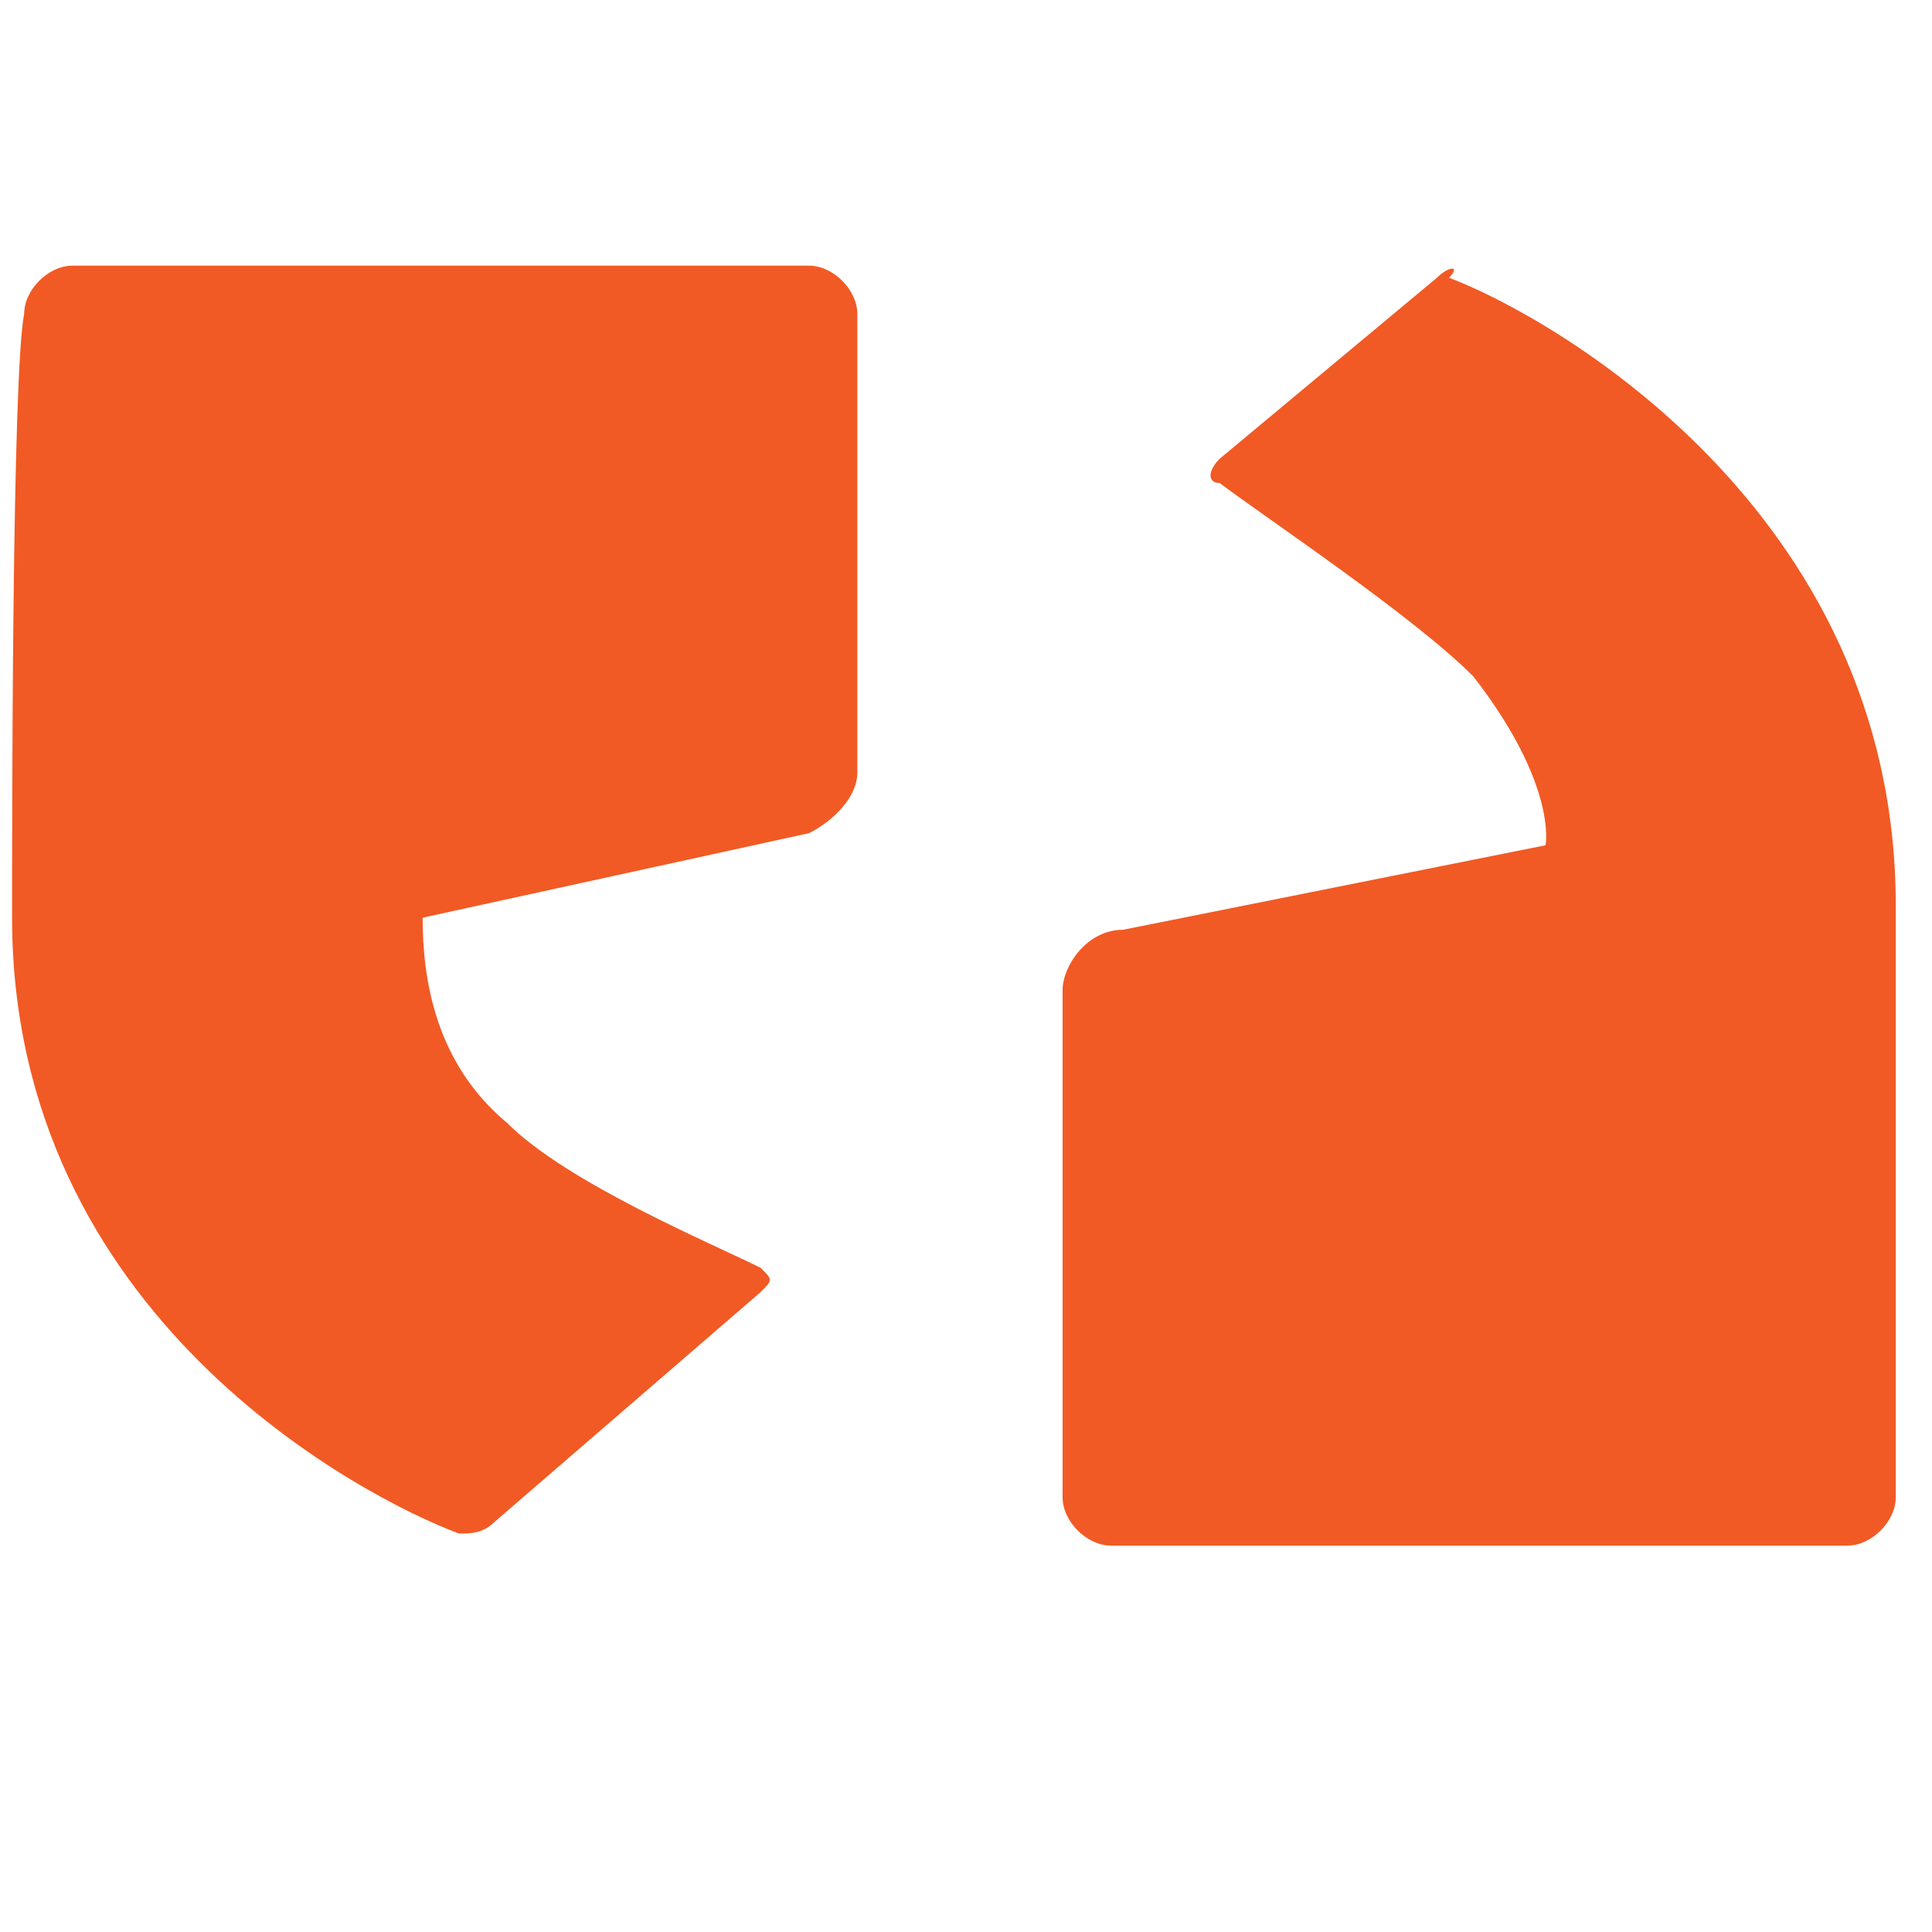
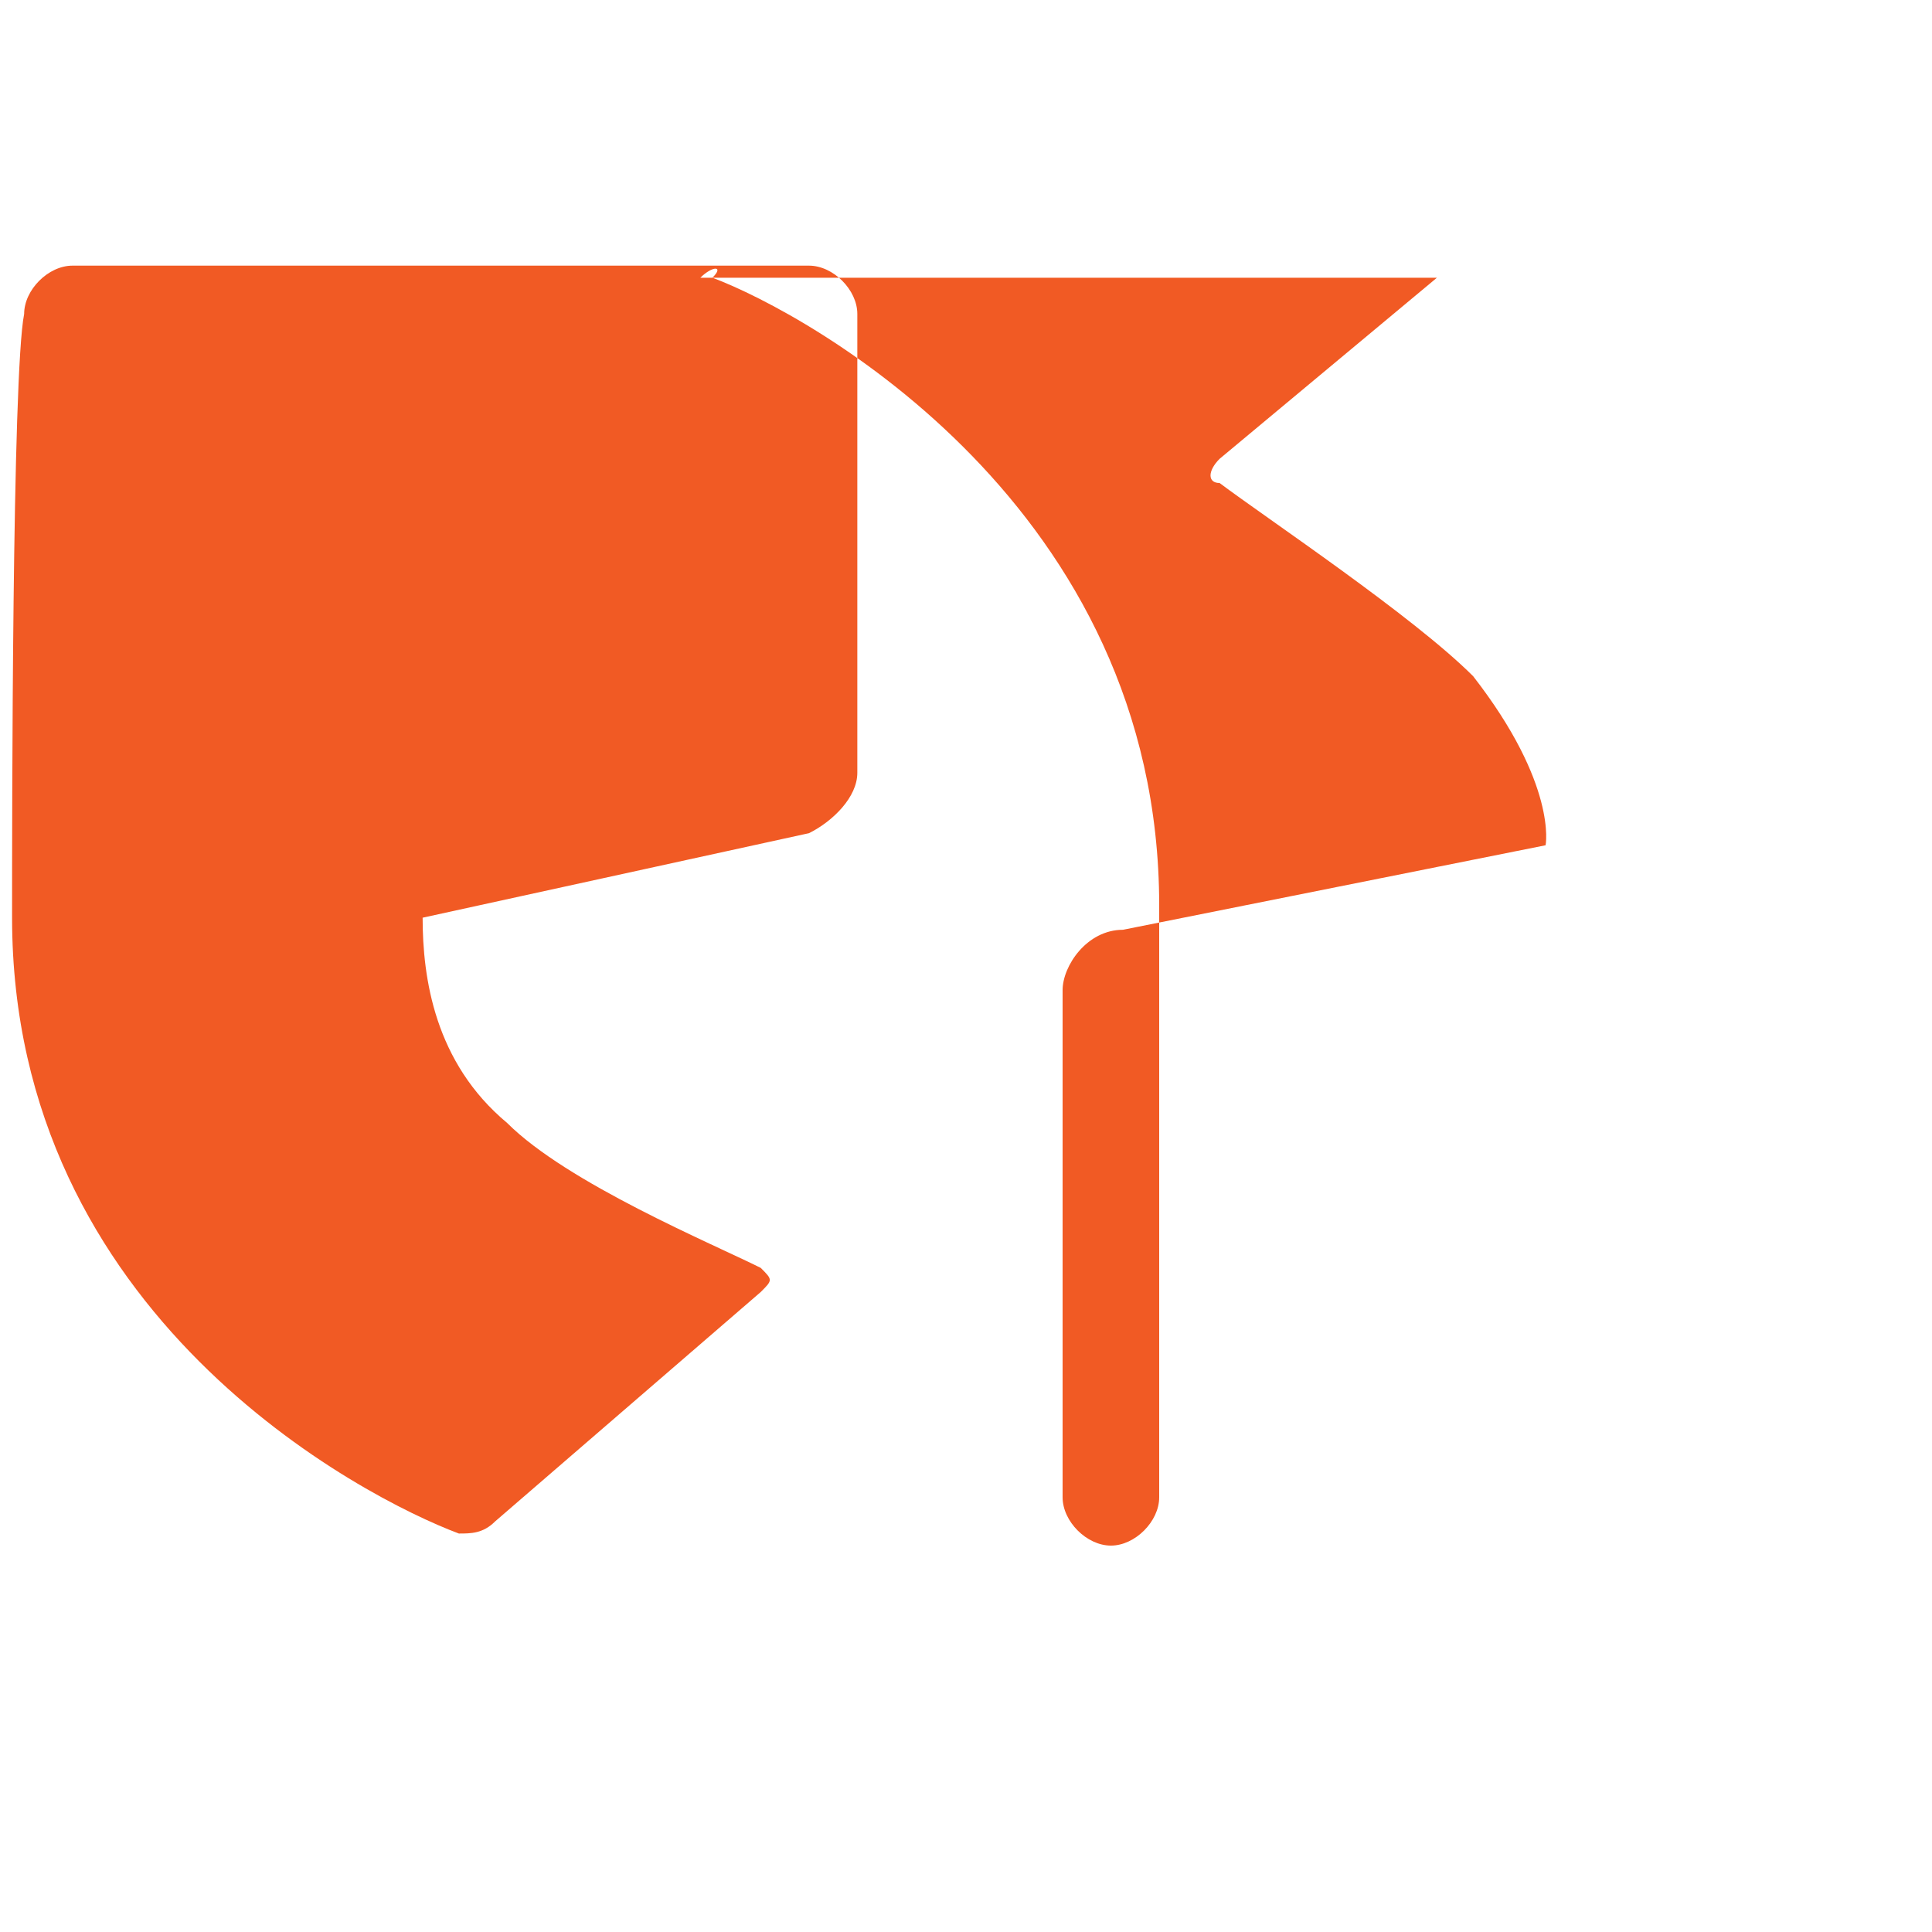
<svg xmlns="http://www.w3.org/2000/svg" viewBox="0 0 16 16">
-   <path d="M.1 7.6c0 3.3 2.9 4.8 3.7 5.1.1 0 .2 0 .3-.1l2.2-1.9c.1-.1.1-.1 0-.2-.4-.2-1.6-.7-2.1-1.2-.6-.5-.7-1.2-.7-1.7l3.2-.7c.2-.1.4-.3.4-.5V2.6c0-.2-.2-.4-.4-.4H.6c-.2 0-.4.2-.4.4-.1.5-.1 4.2-.1 5zm11.8-5.3l-1.8 1.5c-.1.1-.1.2 0 .2.4.3 1.6 1.1 2.1 1.6.7.9.6 1.4.6 1.4l-3.5.7c-.3 0-.5.3-.5.5v4.2c0 .2.2.4.4.4h6.1c.2 0 .4-.2.4-.4V7.5c0-3.3-2.9-4.9-3.7-5.2.1-.1 0-.1-.1 0z" fill-rule="evenodd" clip-rule="evenodd" fill="#f15a24" />
+   <path d="M.1 7.6c0 3.3 2.9 4.8 3.7 5.1.1 0 .2 0 .3-.1l2.2-1.9c.1-.1.1-.1 0-.2-.4-.2-1.6-.7-2.1-1.2-.6-.5-.7-1.2-.7-1.7l3.2-.7c.2-.1.4-.3.4-.5V2.6c0-.2-.2-.4-.4-.4H.6c-.2 0-.4.2-.4.4-.1.5-.1 4.2-.1 5zm11.8-5.3l-1.8 1.5c-.1.1-.1.2 0 .2.4.3 1.6 1.1 2.1 1.6.7.9.6 1.4.6 1.4l-3.5.7c-.3 0-.5.3-.5.5v4.2c0 .2.2.4.4.4c.2 0 .4-.2.4-.4V7.5c0-3.3-2.9-4.9-3.7-5.2.1-.1 0-.1-.1 0z" fill-rule="evenodd" clip-rule="evenodd" fill="#f15a24" />
</svg>